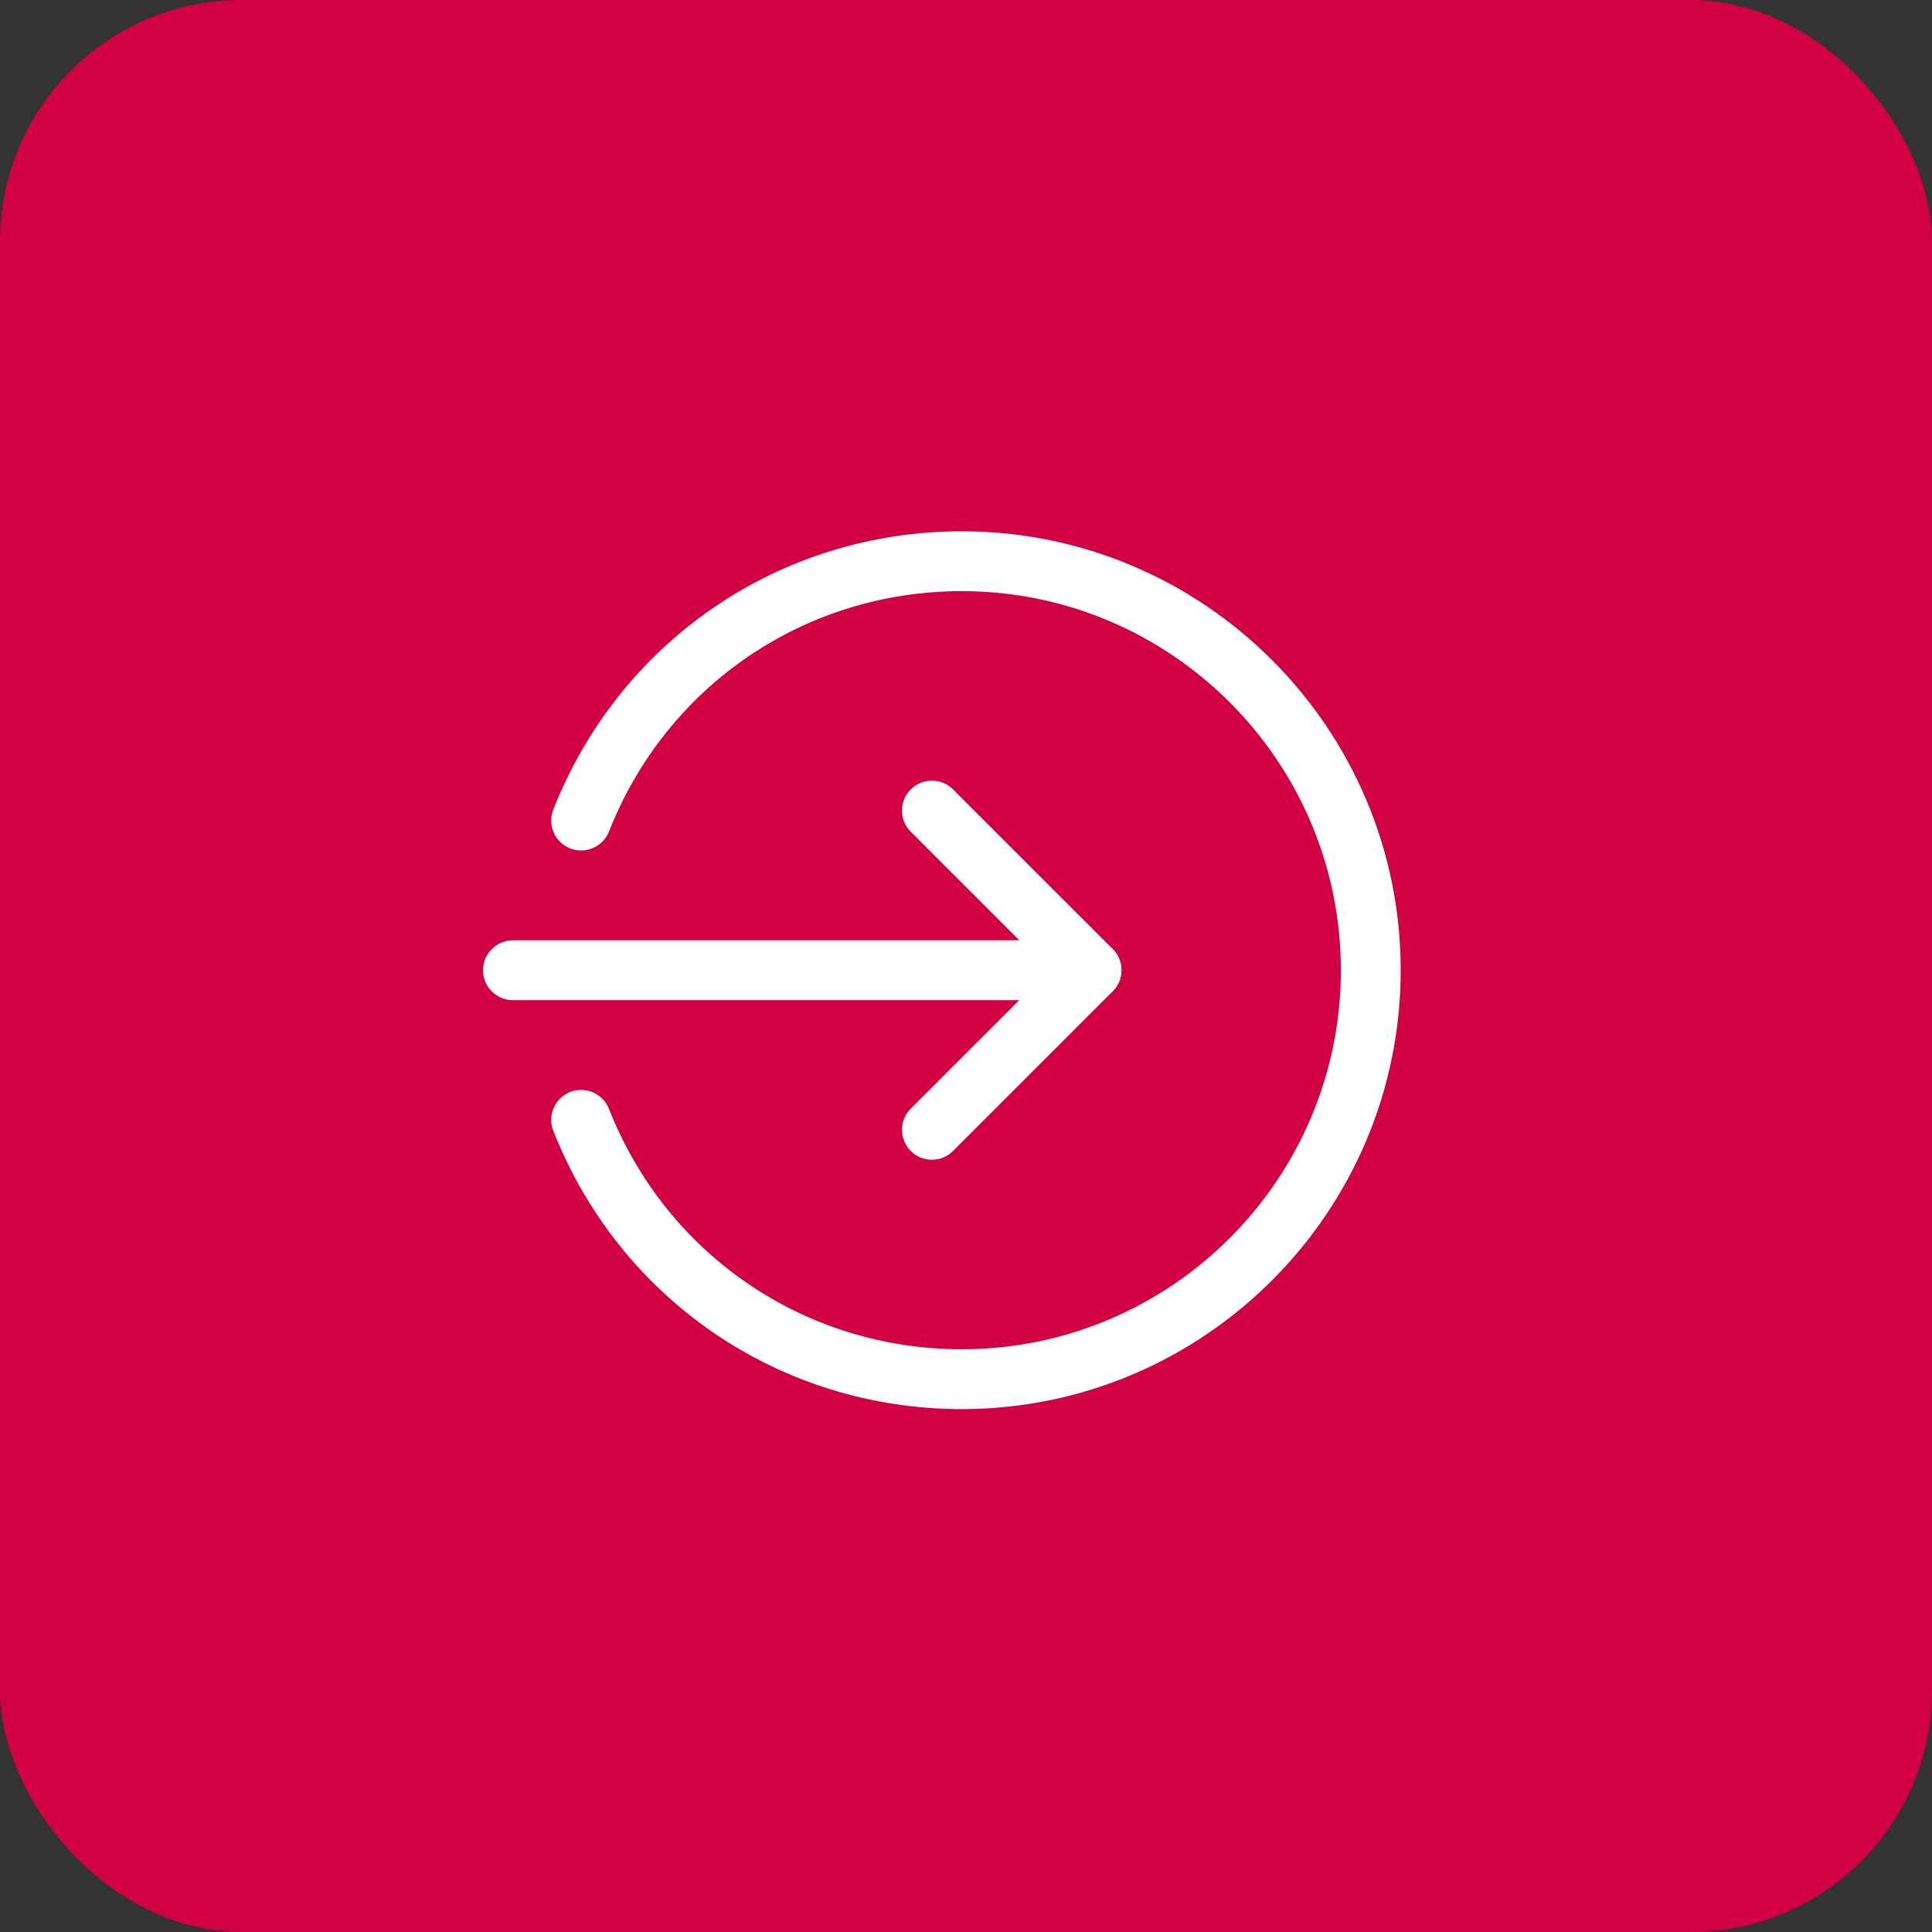
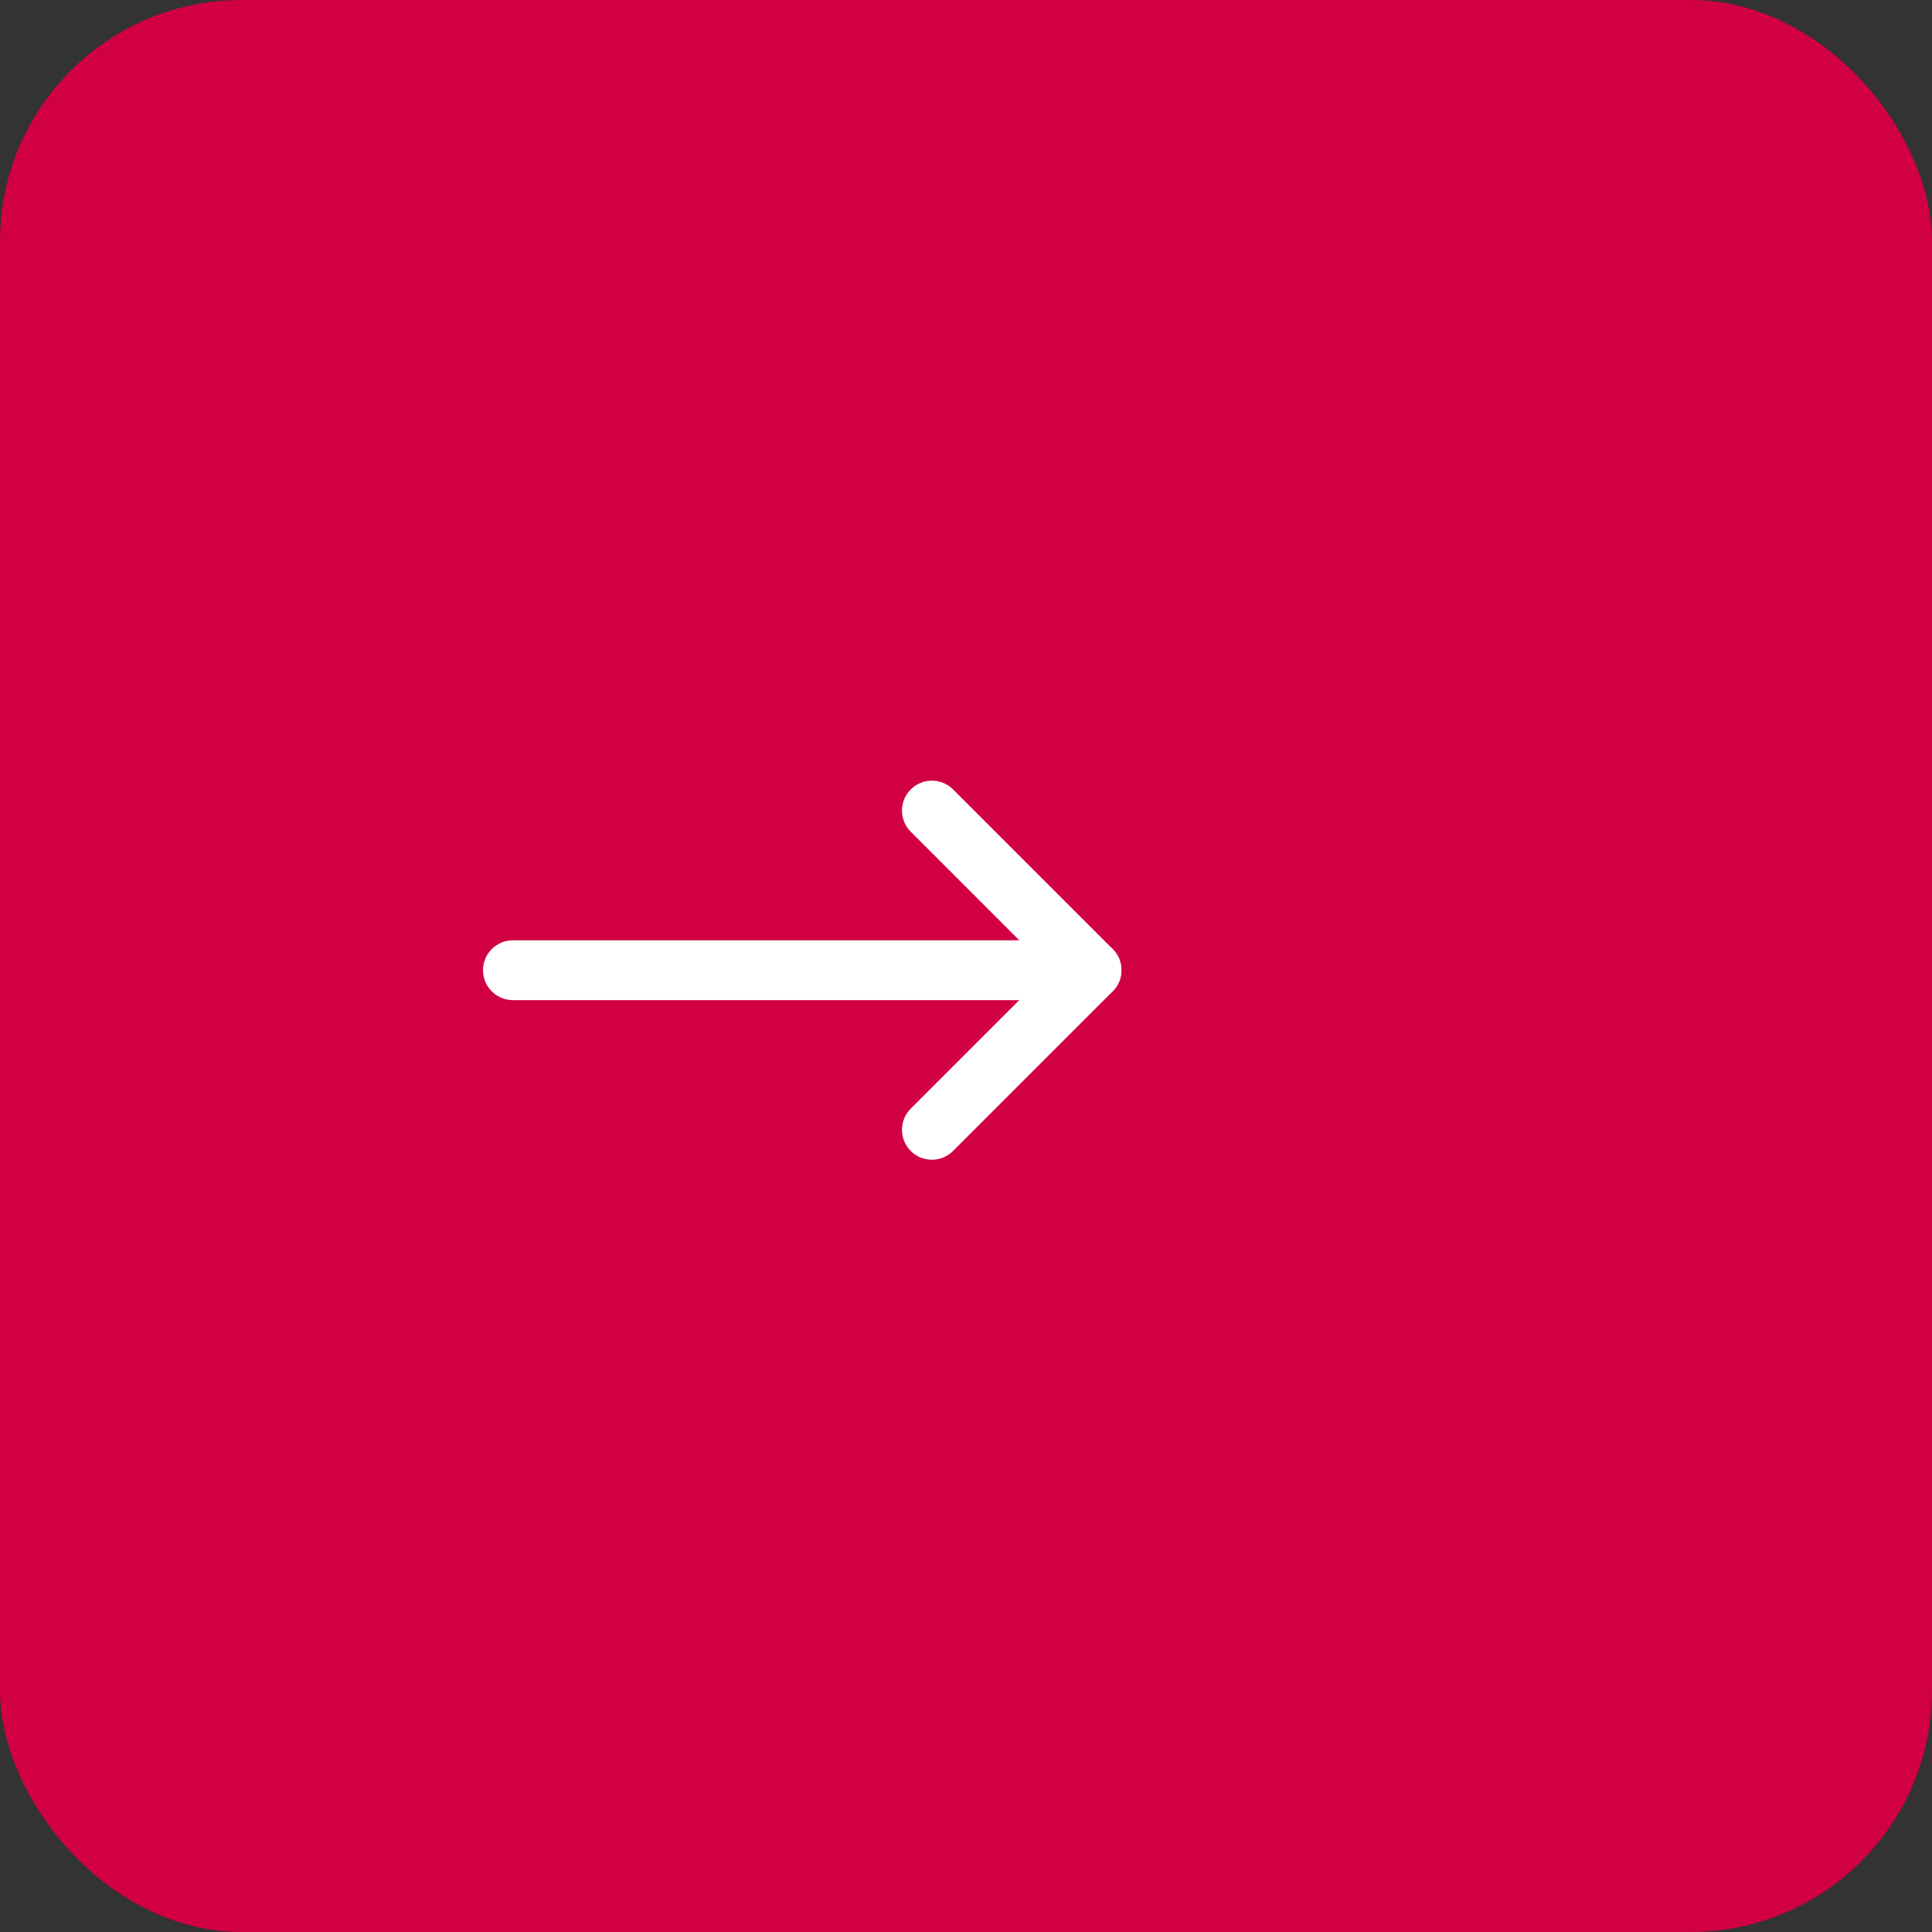
<svg xmlns="http://www.w3.org/2000/svg" width="40" height="40" viewBox="0 0 40 40" fill="none">
  <rect x="0" y="0" width="40" height="40" fill="#333333" stroke="none" />
  <rect width="40" height="40" rx="5" fill="#D10042" />
  <path d="M22.598 20.707H10.62C10.278 20.707 10 20.429 10 20.087C10 19.745 10.278 19.468 10.62 19.468H22.598C22.94 19.468 23.217 19.745 23.217 20.087C23.217 20.429 22.94 20.707 22.598 20.707Z" fill="white" />
  <path d="M19.294 24.011C19.135 24.011 18.976 23.951 18.856 23.83C18.614 23.588 18.614 23.195 18.856 22.953L21.722 20.087L18.856 17.22C18.614 16.978 18.614 16.586 18.856 16.344C19.098 16.102 19.49 16.102 19.732 16.344L23.037 19.648C23.279 19.89 23.279 20.282 23.037 20.524L19.732 23.829C19.611 23.951 19.452 24.011 19.294 24.011Z" fill="white" />
-   <path d="M19.913 29.174C16.153 29.174 12.834 26.912 11.455 23.411C11.33 23.094 11.487 22.734 11.805 22.608C12.122 22.484 12.483 22.639 12.609 22.959C13.799 25.981 16.666 27.935 19.913 27.935C24.24 27.935 27.761 24.414 27.761 20.087C27.761 15.76 24.24 12.239 19.913 12.239C16.666 12.239 13.799 14.193 12.609 17.215C12.482 17.535 12.122 17.69 11.805 17.566C11.487 17.44 11.33 17.08 11.455 16.763C12.834 13.262 16.153 11 19.913 11C24.923 11 29 15.077 29 20.087C29 25.097 24.923 29.174 19.913 29.174Z" fill="white" />
</svg>